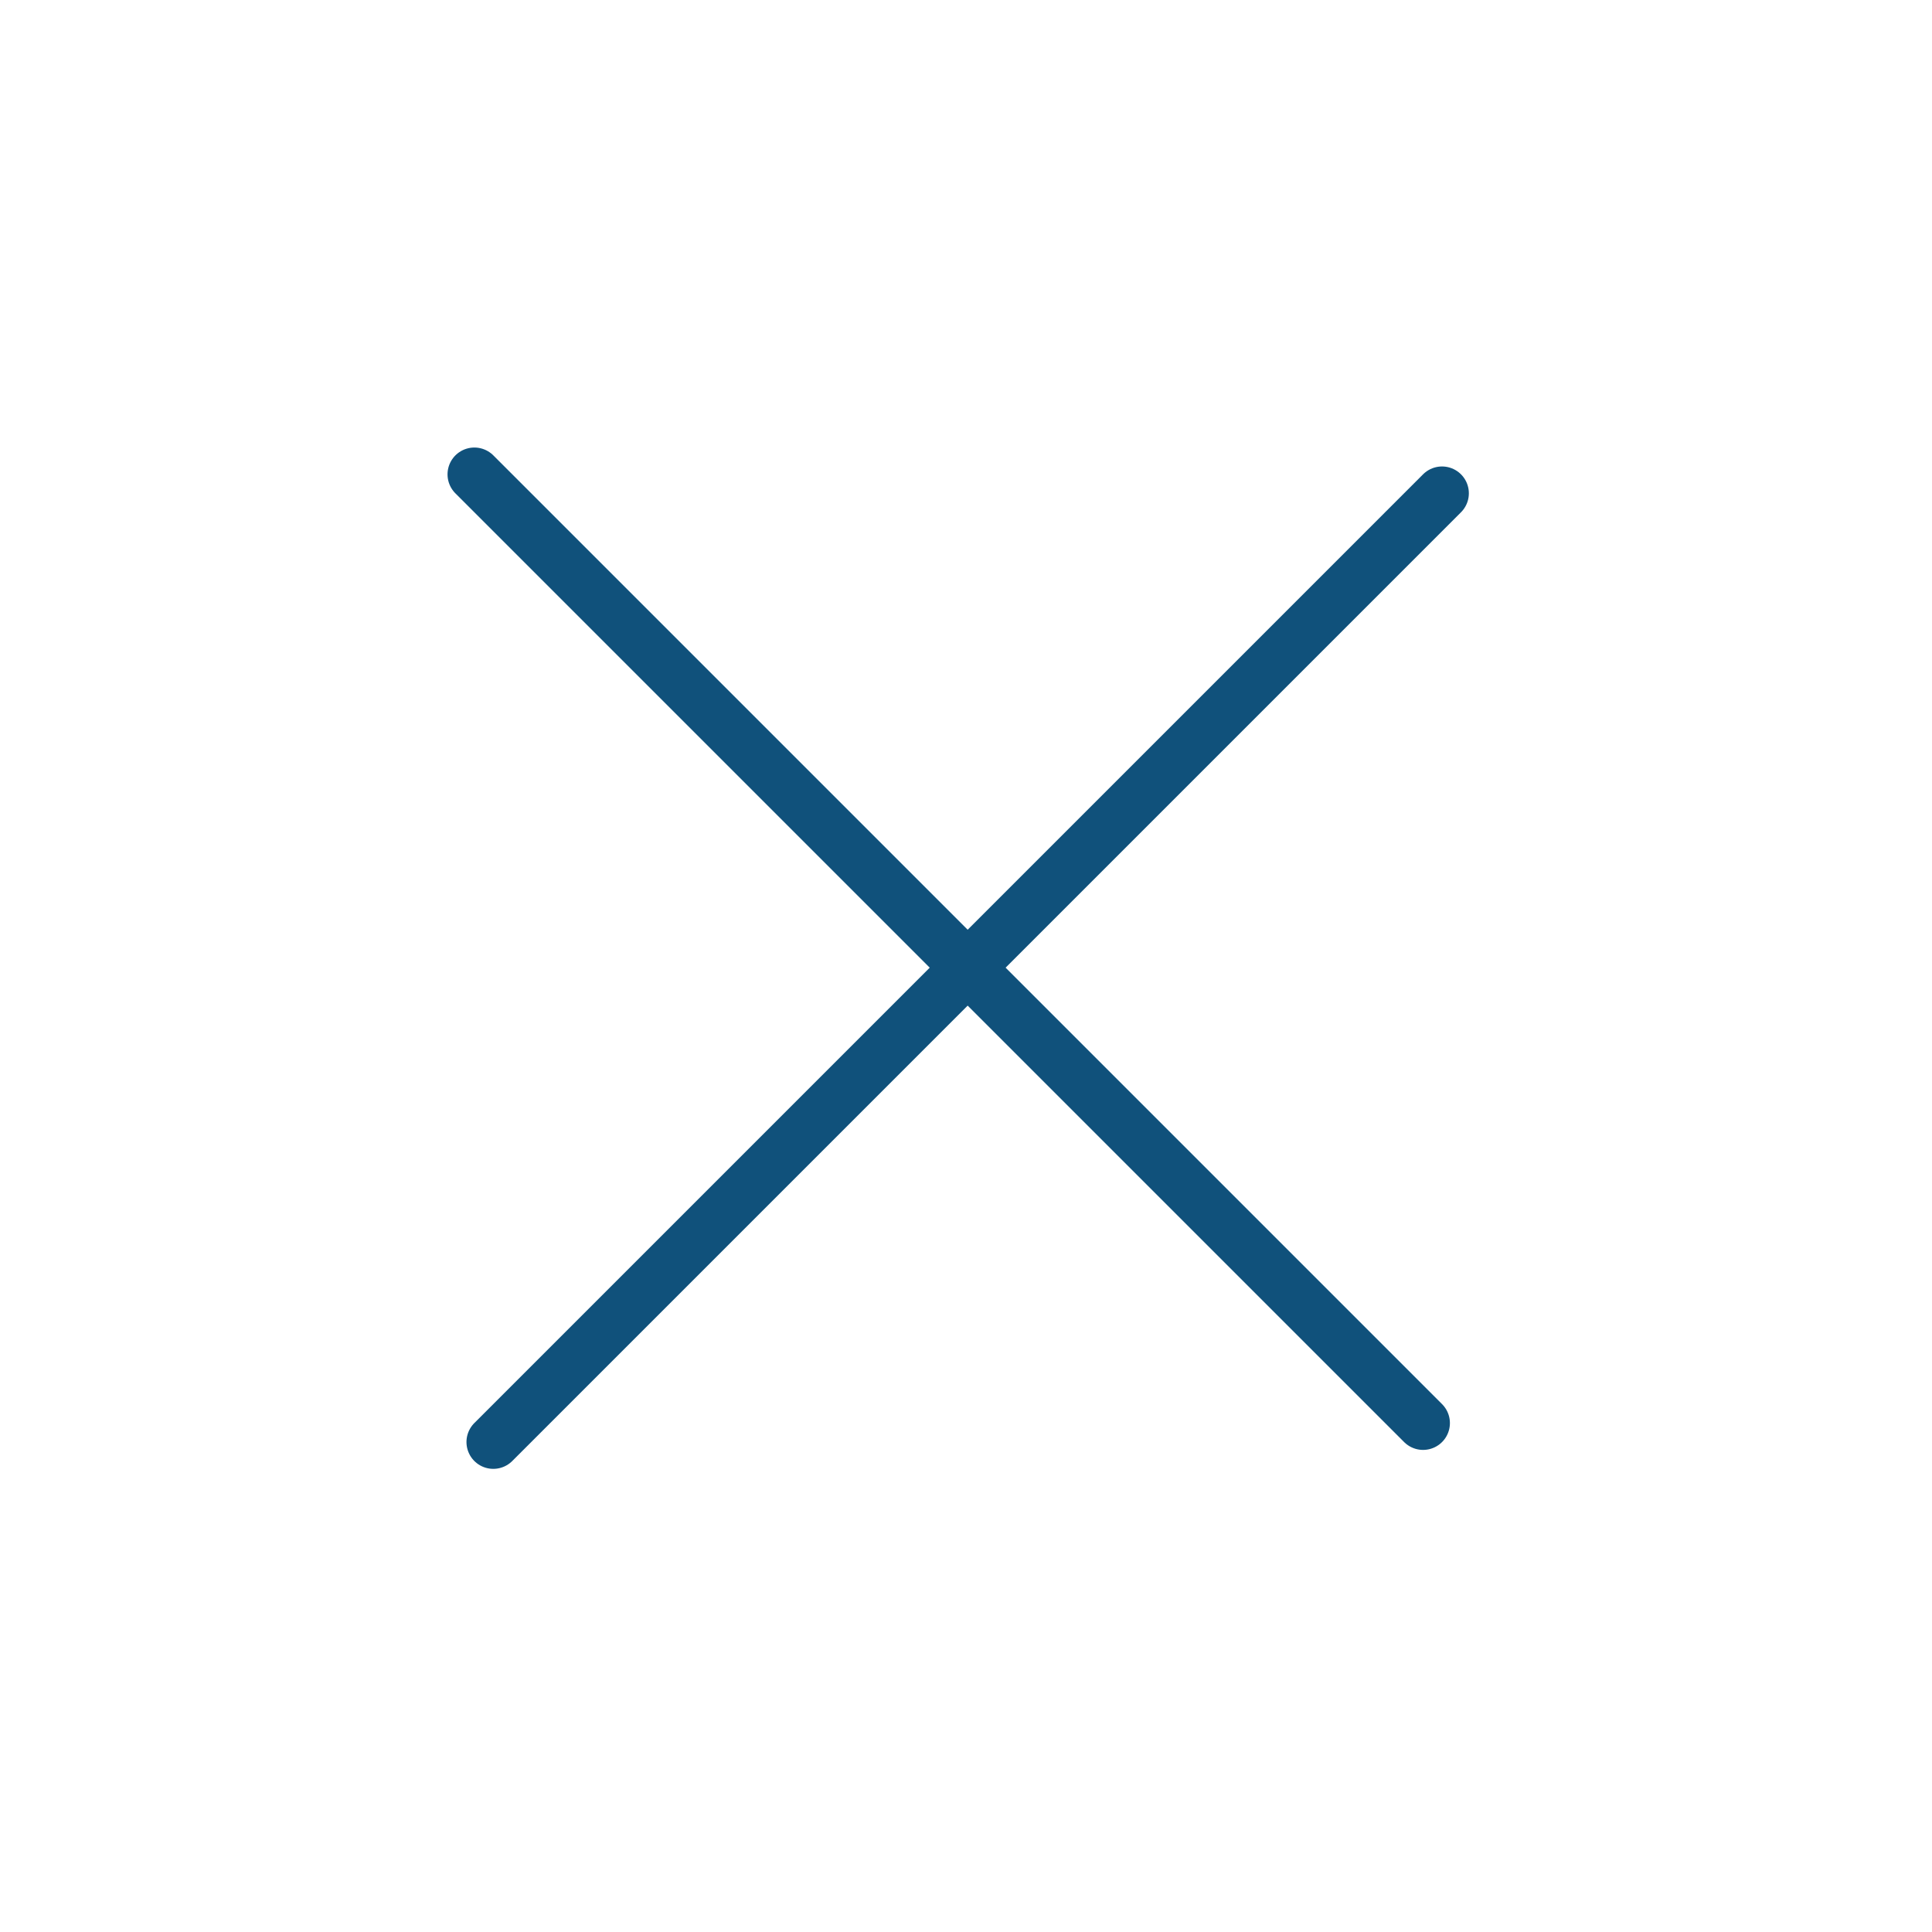
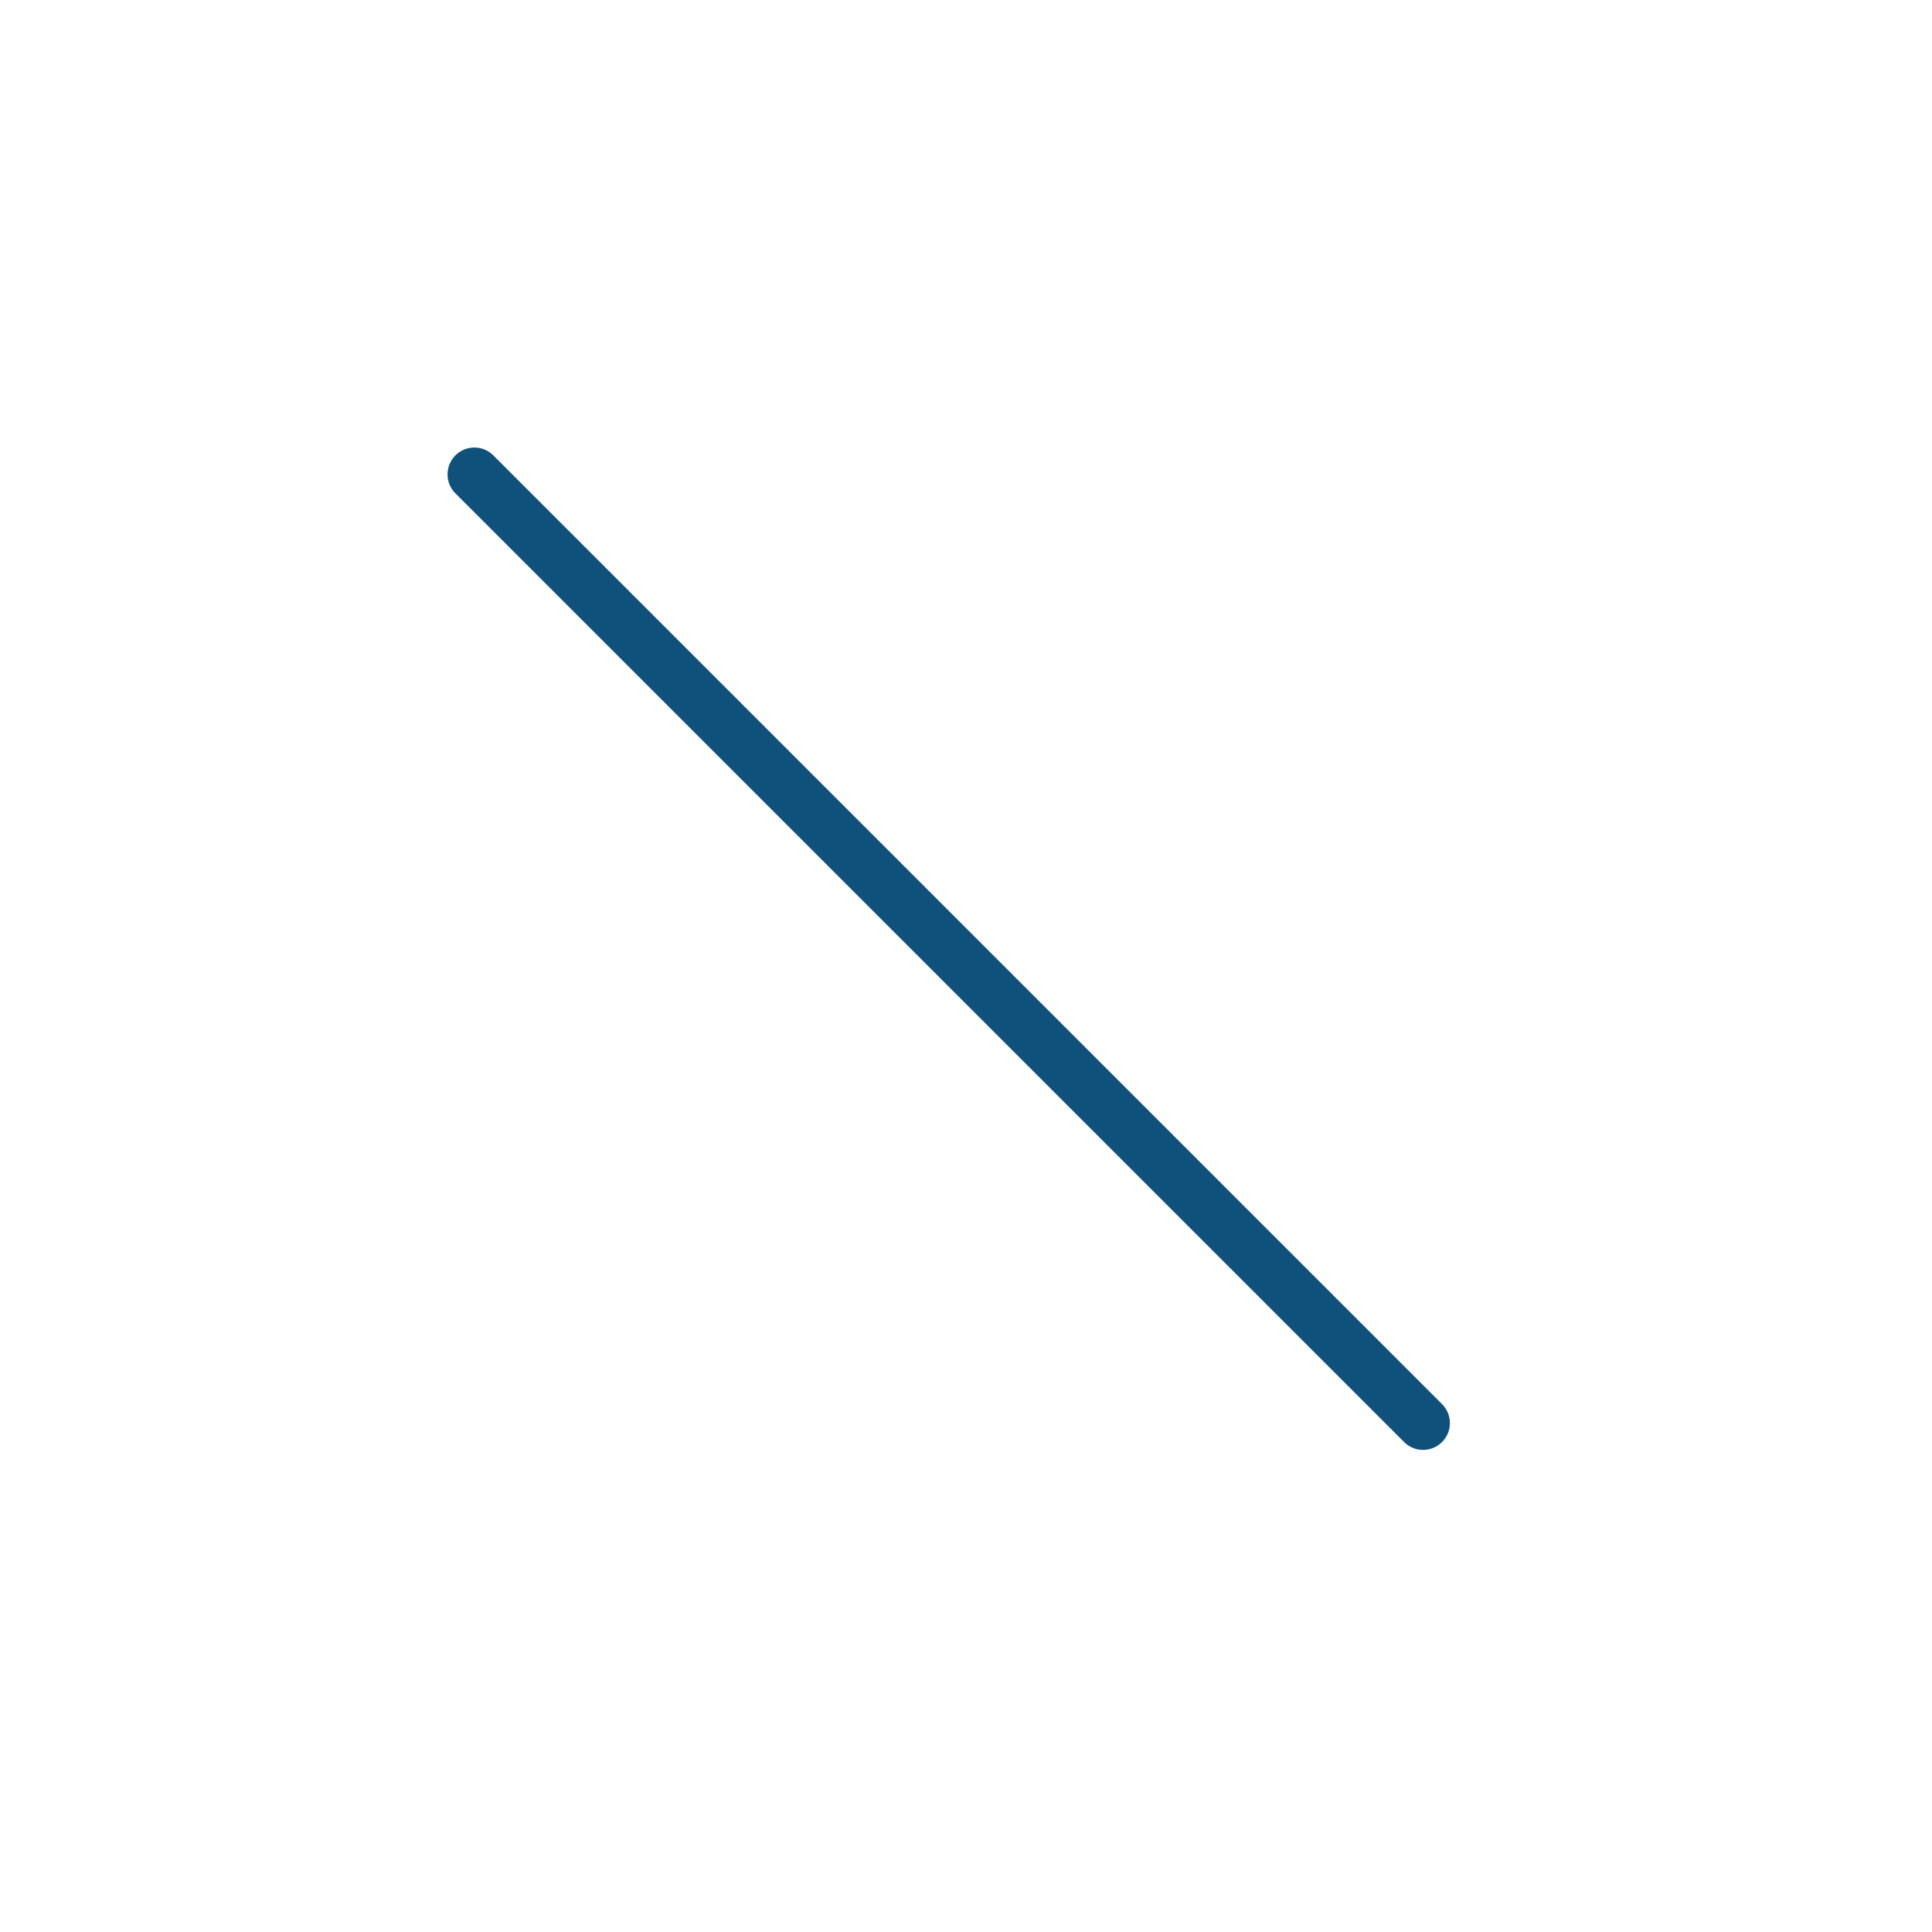
<svg xmlns="http://www.w3.org/2000/svg" width="36" height="36" viewBox="0 0 36 36" fill="none">
  <path d="M8.839 8.839L26.517 26.517" stroke="#10517B" stroke-linecap="round" />
-   <path d="M9.192 26.87L26.87 9.192" stroke="#10517B" stroke-linecap="round" />
</svg>